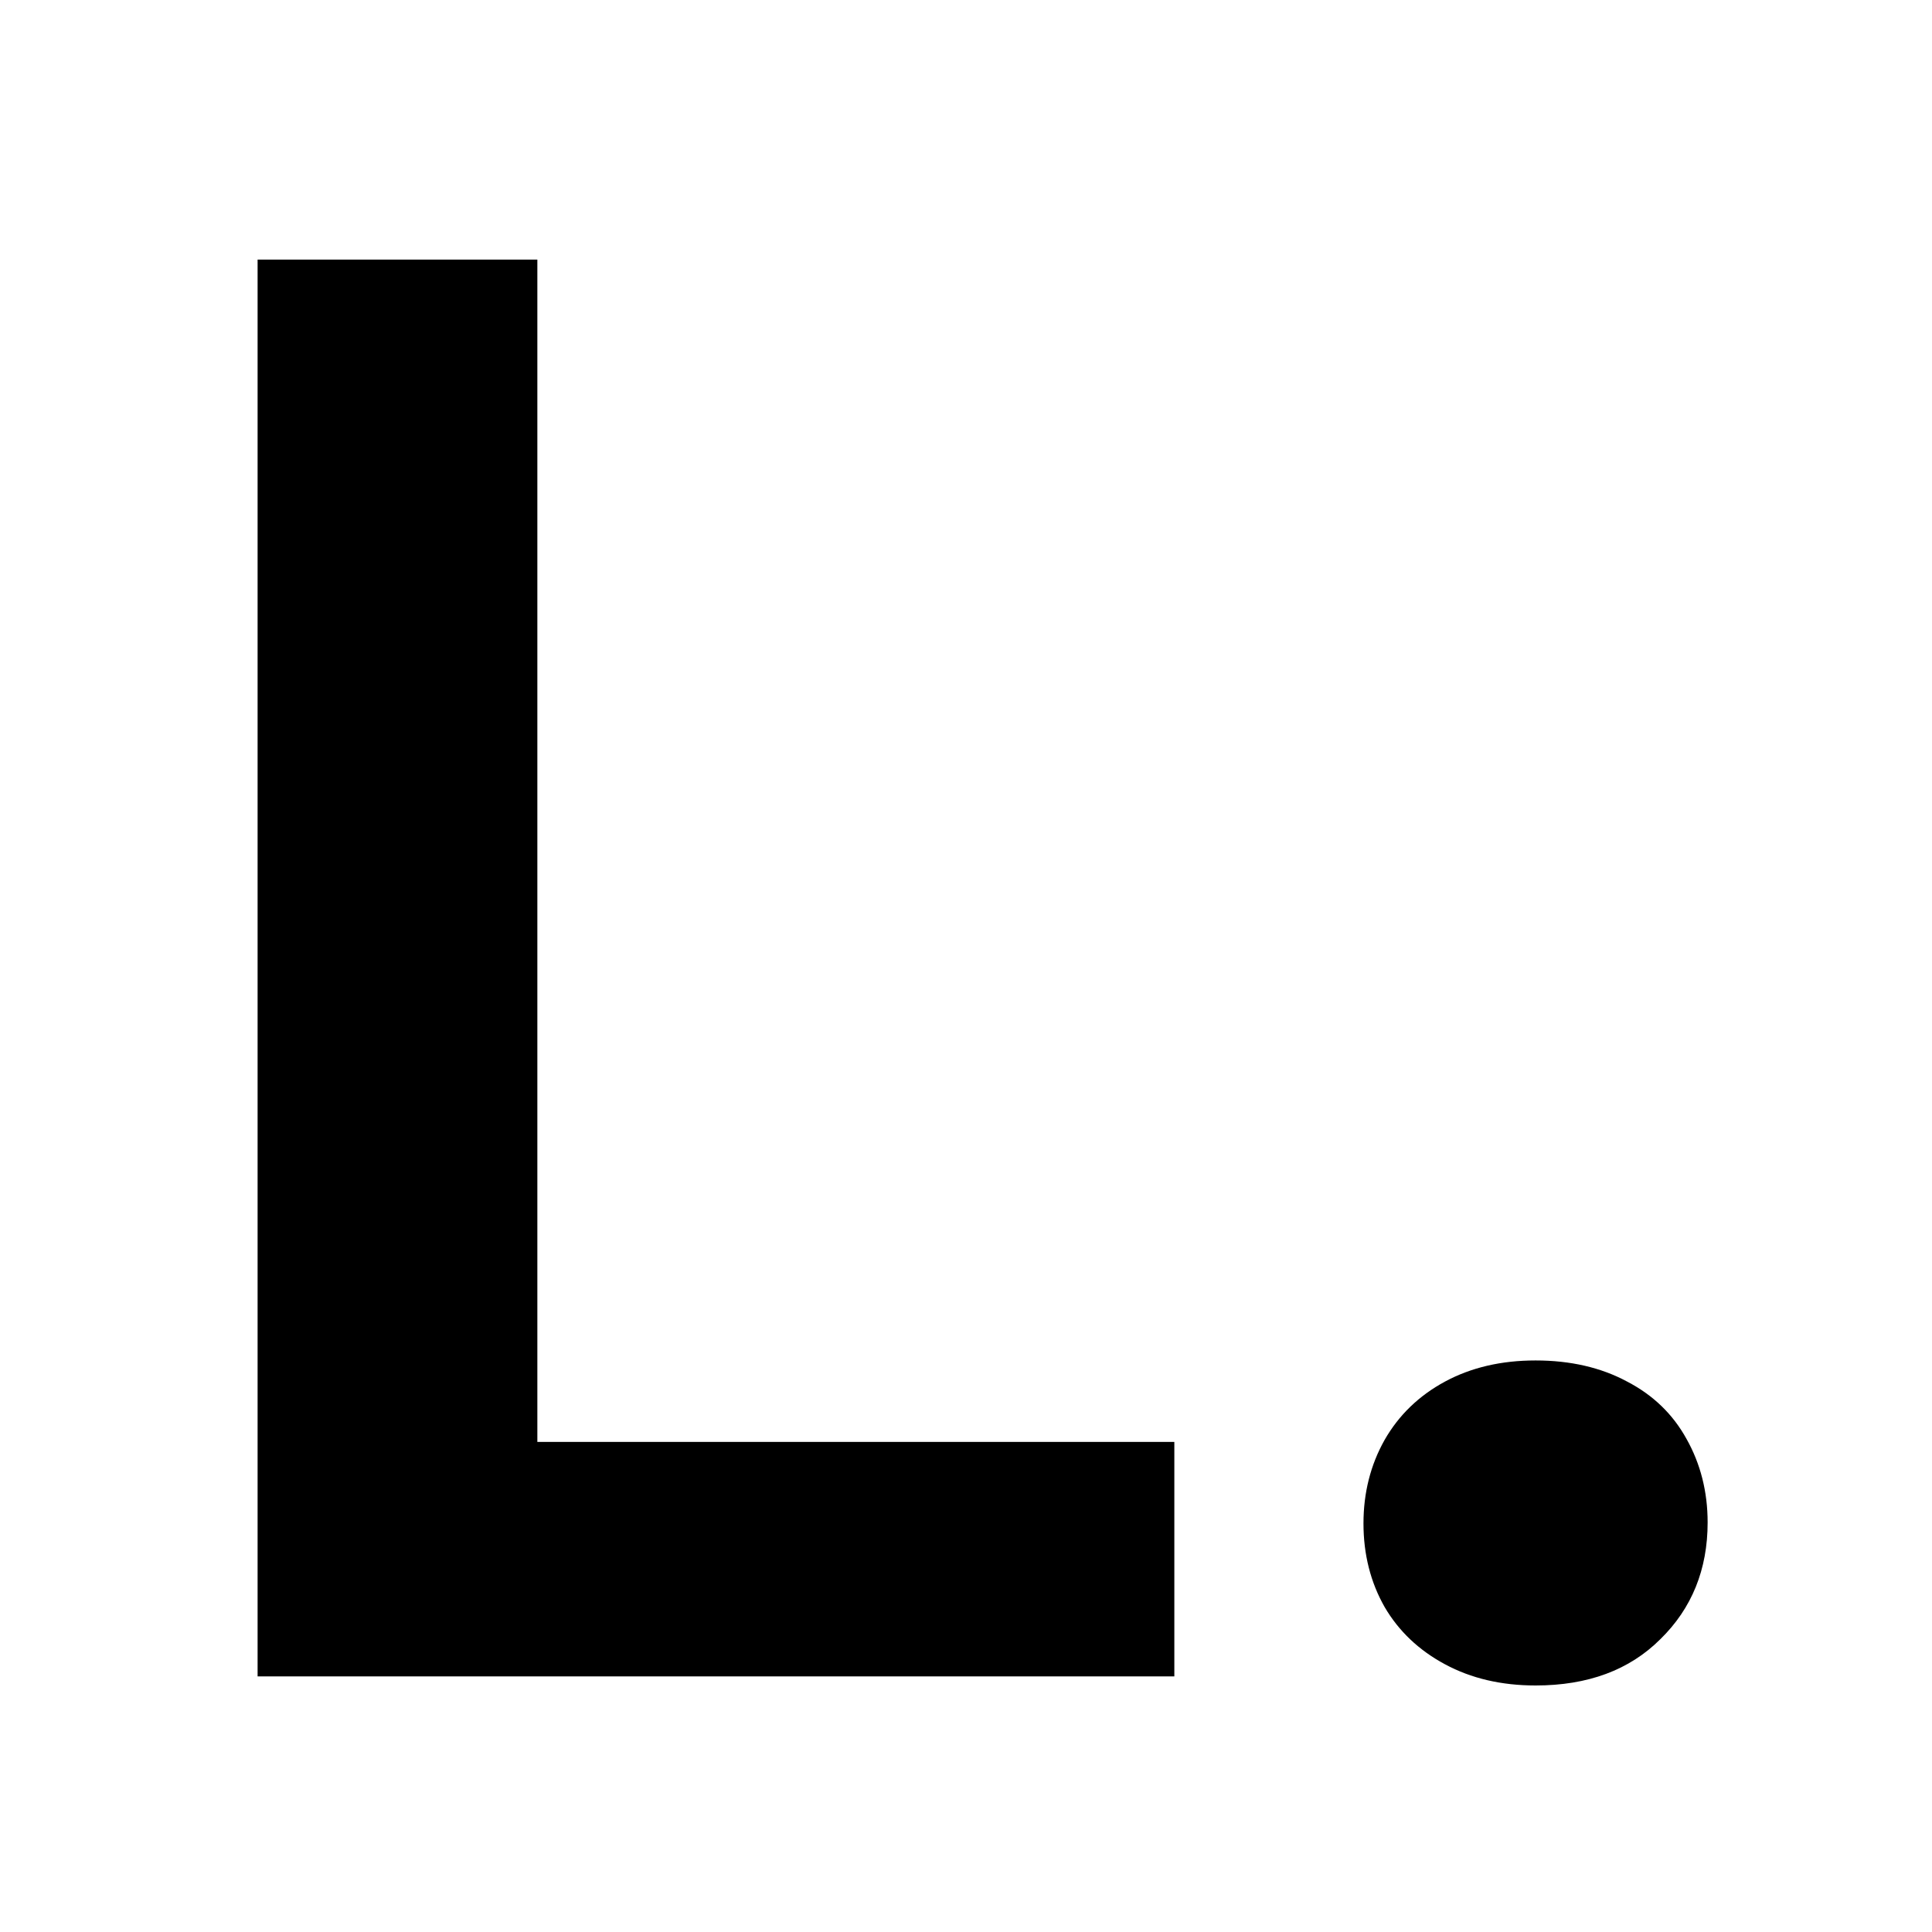
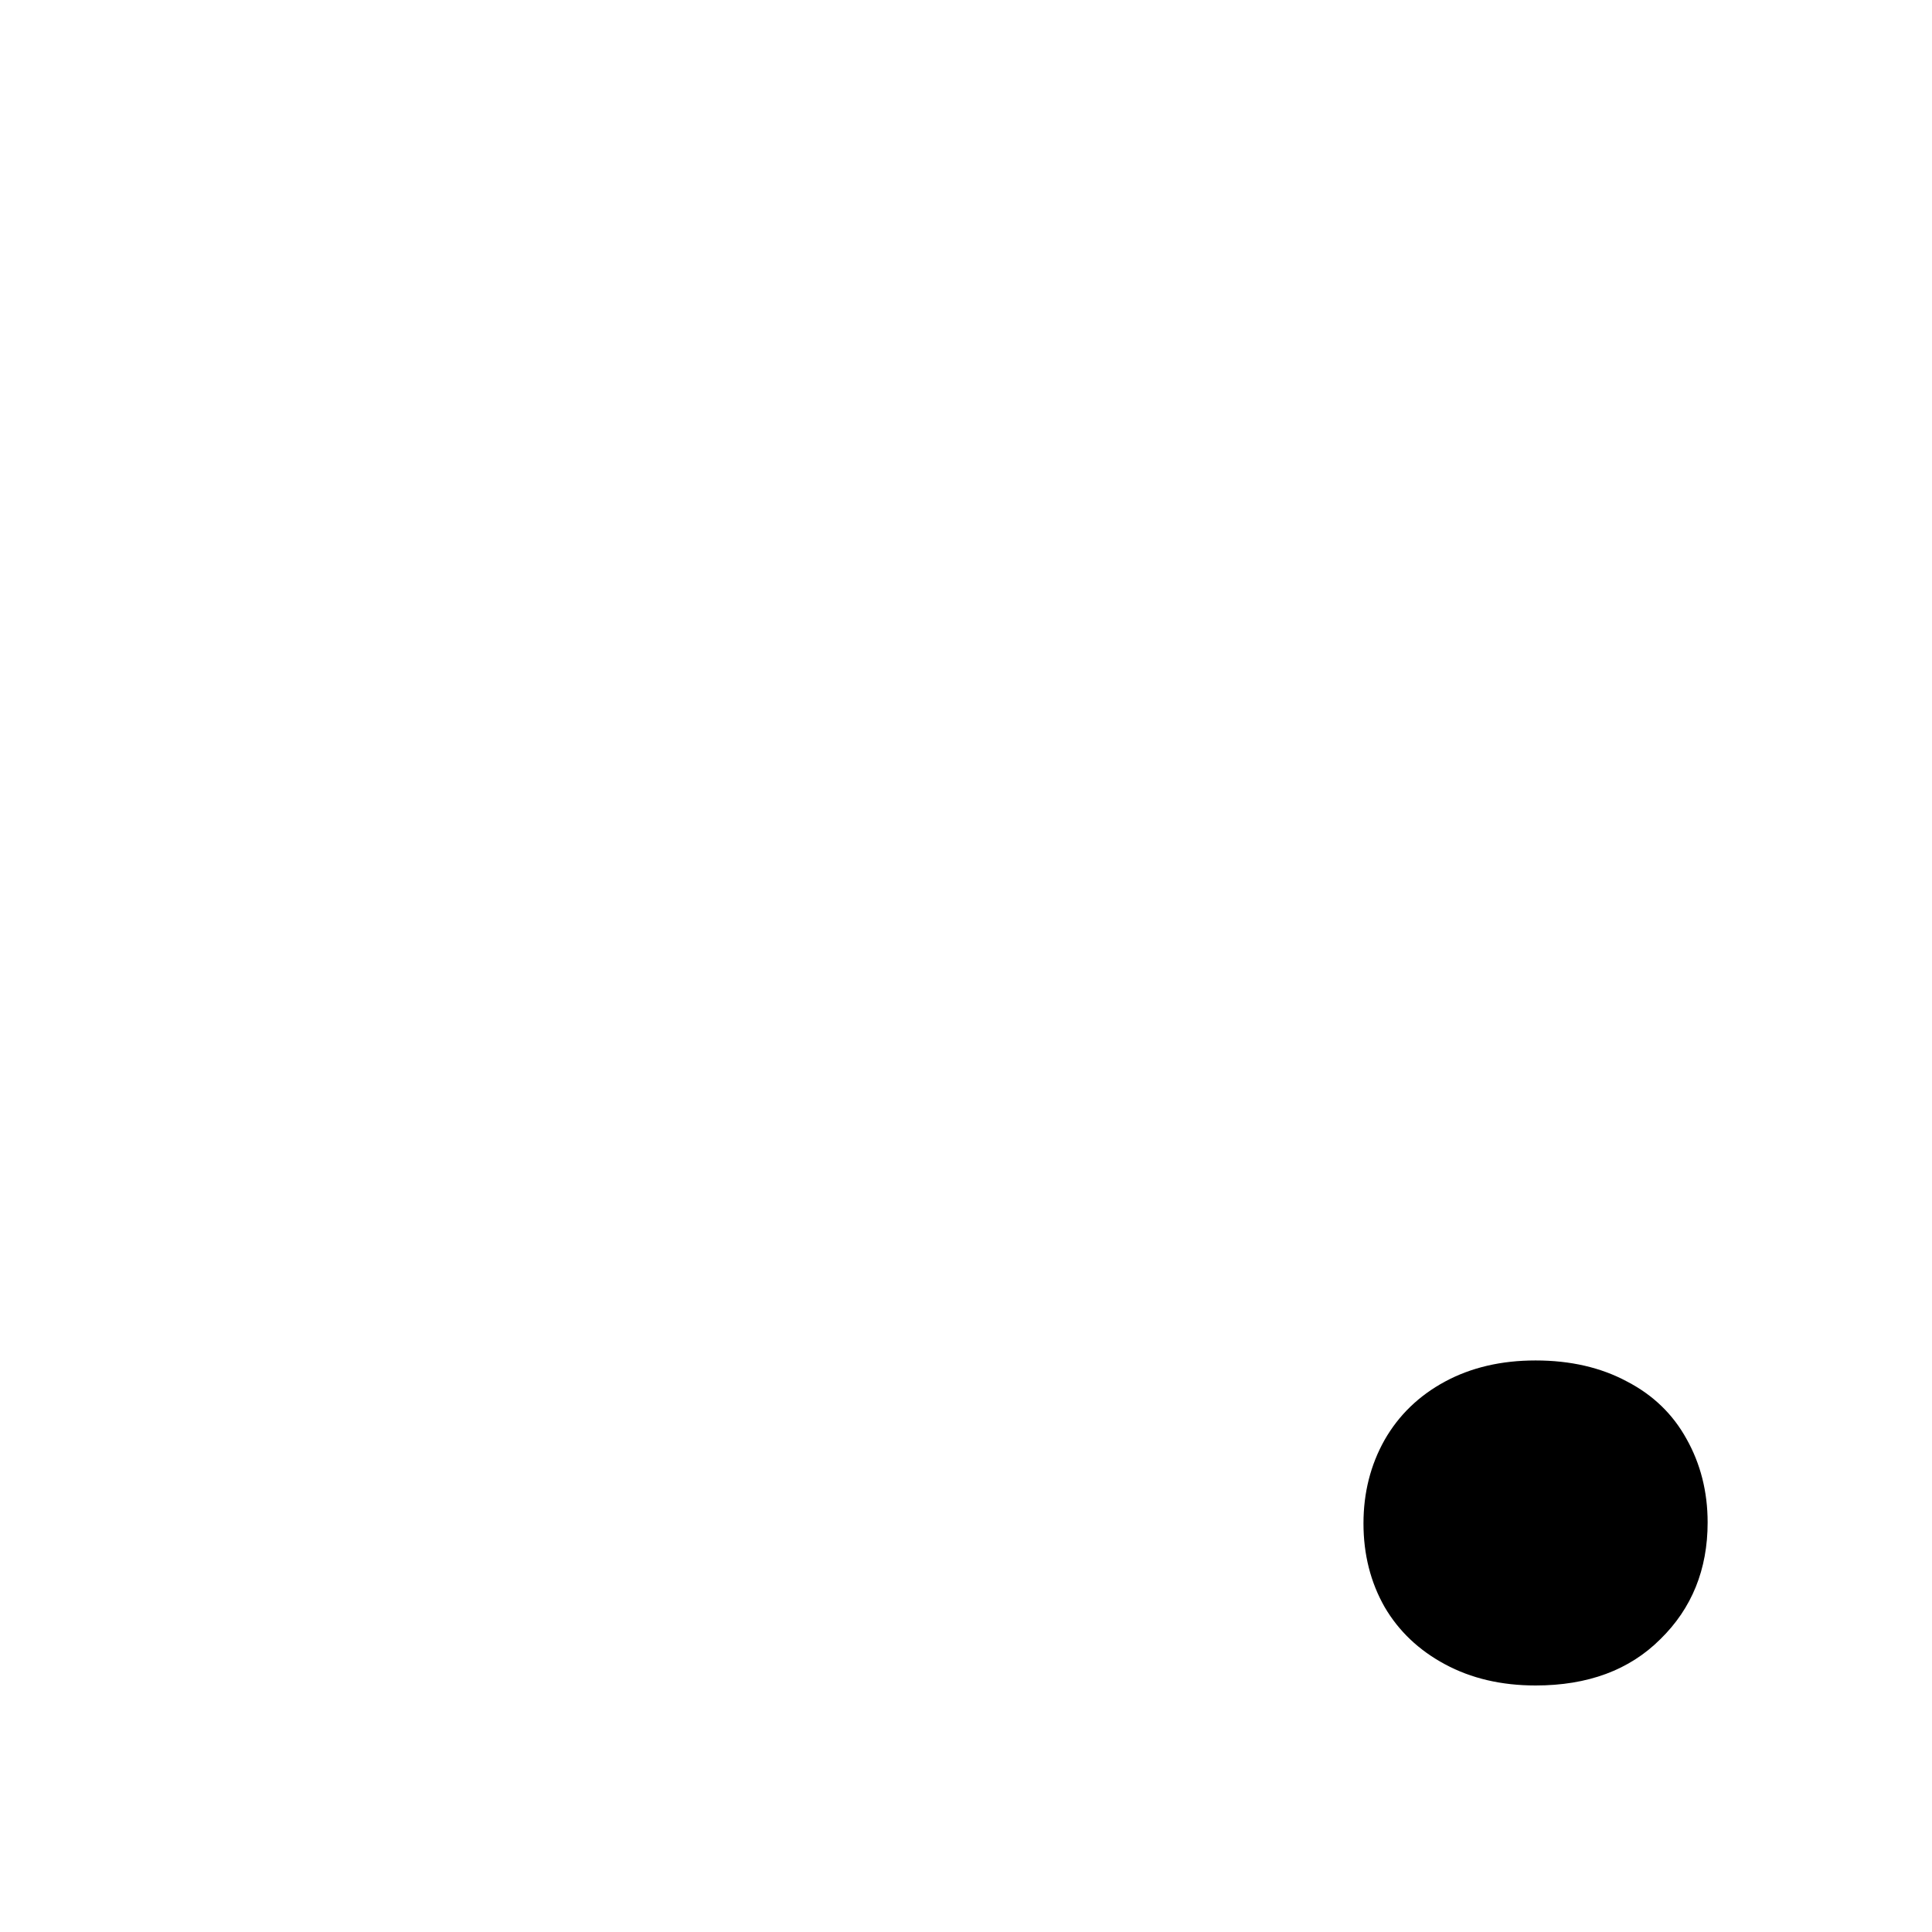
<svg xmlns="http://www.w3.org/2000/svg" width="40" zoomAndPan="magnify" viewBox="0 0 30 30" height="40" preserveAspectRatio="xMidYMid meet" version="1.2">
  <defs />
  <g id="d79615ee08">
    <g style="fill:#000000;fill-opacity:1;">
      <g transform="translate(1.141, 26.031)">
-         <path style="stroke:none" d="M 7.203 -22 L 7.203 -3.641 L 17.094 -3.641 L 17.094 0 L 2.859 0 L 2.859 -22 Z M 7.203 -22 " />
-       </g>
+         </g>
    </g>
    <g style="fill:#000000;fill-opacity:1;">
      <g transform="translate(19.594, 26.031)">
        <path style="stroke:none" d="M 4.25 0.141 C 3.719 0.141 3.25 0.031 2.844 -0.188 C 2.438 -0.406 2.125 -0.703 1.906 -1.078 C 1.688 -1.461 1.578 -1.895 1.578 -2.375 C 1.578 -2.852 1.688 -3.285 1.906 -3.672 C 2.125 -4.055 2.438 -4.359 2.844 -4.578 C 3.25 -4.797 3.719 -4.906 4.25 -4.906 C 4.789 -4.906 5.266 -4.797 5.672 -4.578 C 6.078 -4.367 6.383 -4.07 6.594 -3.688 C 6.812 -3.301 6.922 -2.867 6.922 -2.391 C 6.922 -1.66 6.676 -1.055 6.188 -0.578 C 5.707 -0.098 5.062 0.141 4.25 0.141 Z M 4.25 0.141 " />
      </g>
    </g>
  </g>
</svg>